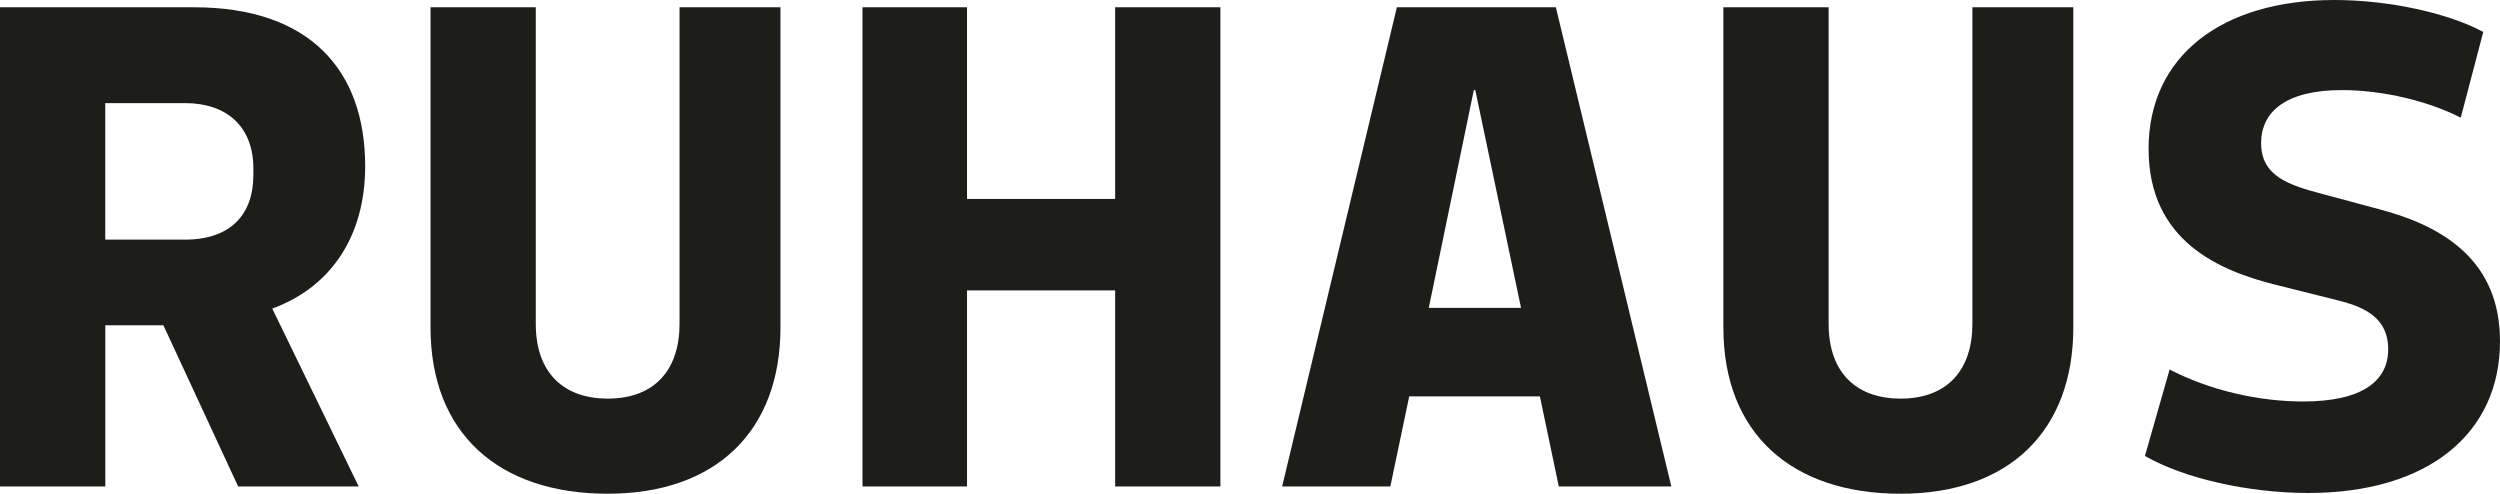
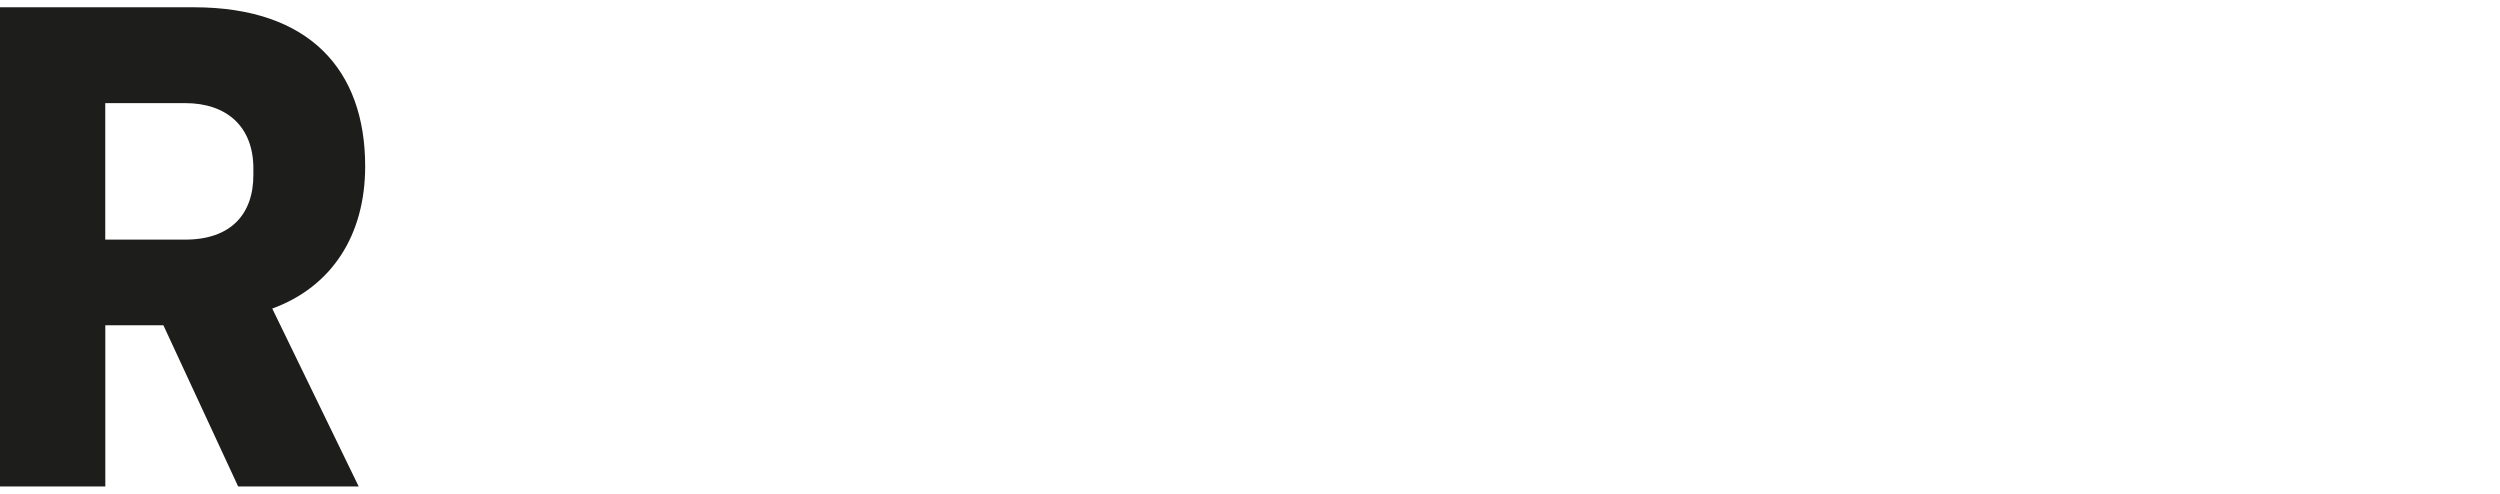
<svg xmlns="http://www.w3.org/2000/svg" id="_图层_2" data-name="图层 2" viewBox="0 0 443.42 87.57">
  <defs>
    <style>      .cls-1 {        fill: #1d1d1b;      }    </style>
  </defs>
  <g id="Layer_1" data-name="Layer 1">
    <g>
      <path class="cls-1" d="M48.29,54.73l15.33,31.55h-21.38l-13.26-28.59h-10.3v28.59H0V1.29h34.38c20.48,0,30.39,11.08,30.39,28.2,0,12.23-5.92,21.38-16.48,25.24ZM32.84,42.5c8.11,0,12.1-4.51,12.1-11.46v-1.16c0-7.47-4.77-11.59-12.1-11.59h-14.17v24.21h14.17Z" />
-       <path class="cls-1" d="M76.36,1.29h18.67v56.15c0,8.89,5.15,13.26,12.75,13.26,8.5,0,12.75-5.28,12.75-13.26V1.29h17.9v56.79c0,18.29-11.33,29.49-30.65,29.49s-31.42-10.69-31.42-29.49V1.29Z" />
-       <path class="cls-1" d="M152.98,1.29h18.54v34h26.27V1.29h18.67v84.99h-18.67v-34.77h-26.27v34.77h-18.54V1.29Z" />
-       <path class="cls-1" d="M247.76,1.29h28.2l20.48,84.99h-19.96l-3.35-15.97h-23.18l-3.35,15.97h-19.19L247.76,1.29ZM269.78,54.6l-8.11-38.63h-.26l-7.99,38.63h16.35Z" />
-       <path class="cls-1" d="M305.67,1.29h18.67v56.15c0,8.89,5.15,13.26,12.75,13.26,8.5,0,12.75-5.28,12.75-13.26V1.29h17.9v56.79c0,18.29-11.33,29.49-30.65,29.49s-31.42-10.69-31.42-29.49V1.29Z" />
-       <path class="cls-1" d="M380.44,80.87l4.38-15.33c7.21,3.73,15.84,5.67,23.7,5.67,10.43,0,15.07-3.61,15.07-9.27,0-6.7-6.18-7.98-10.3-9.01l-9.79-2.45c-9.66-2.45-22.41-7.6-22.41-24.08S394.09,0,414.05,0c9.66,0,20.22,2.32,26.4,5.67l-3.99,15.2c-5.54-2.83-13.52-4.89-21.12-4.89-9.92,0-14.29,3.86-14.29,9.4,0,5.92,5.02,7.47,10.82,9.01l10.04,2.7c11.85,3.09,21.51,9.4,21.51,23.44,0,16.36-12.75,26.91-34,26.91-10.56,0-22.02-2.57-28.98-6.57Z" />
    </g>
  </g>
</svg>